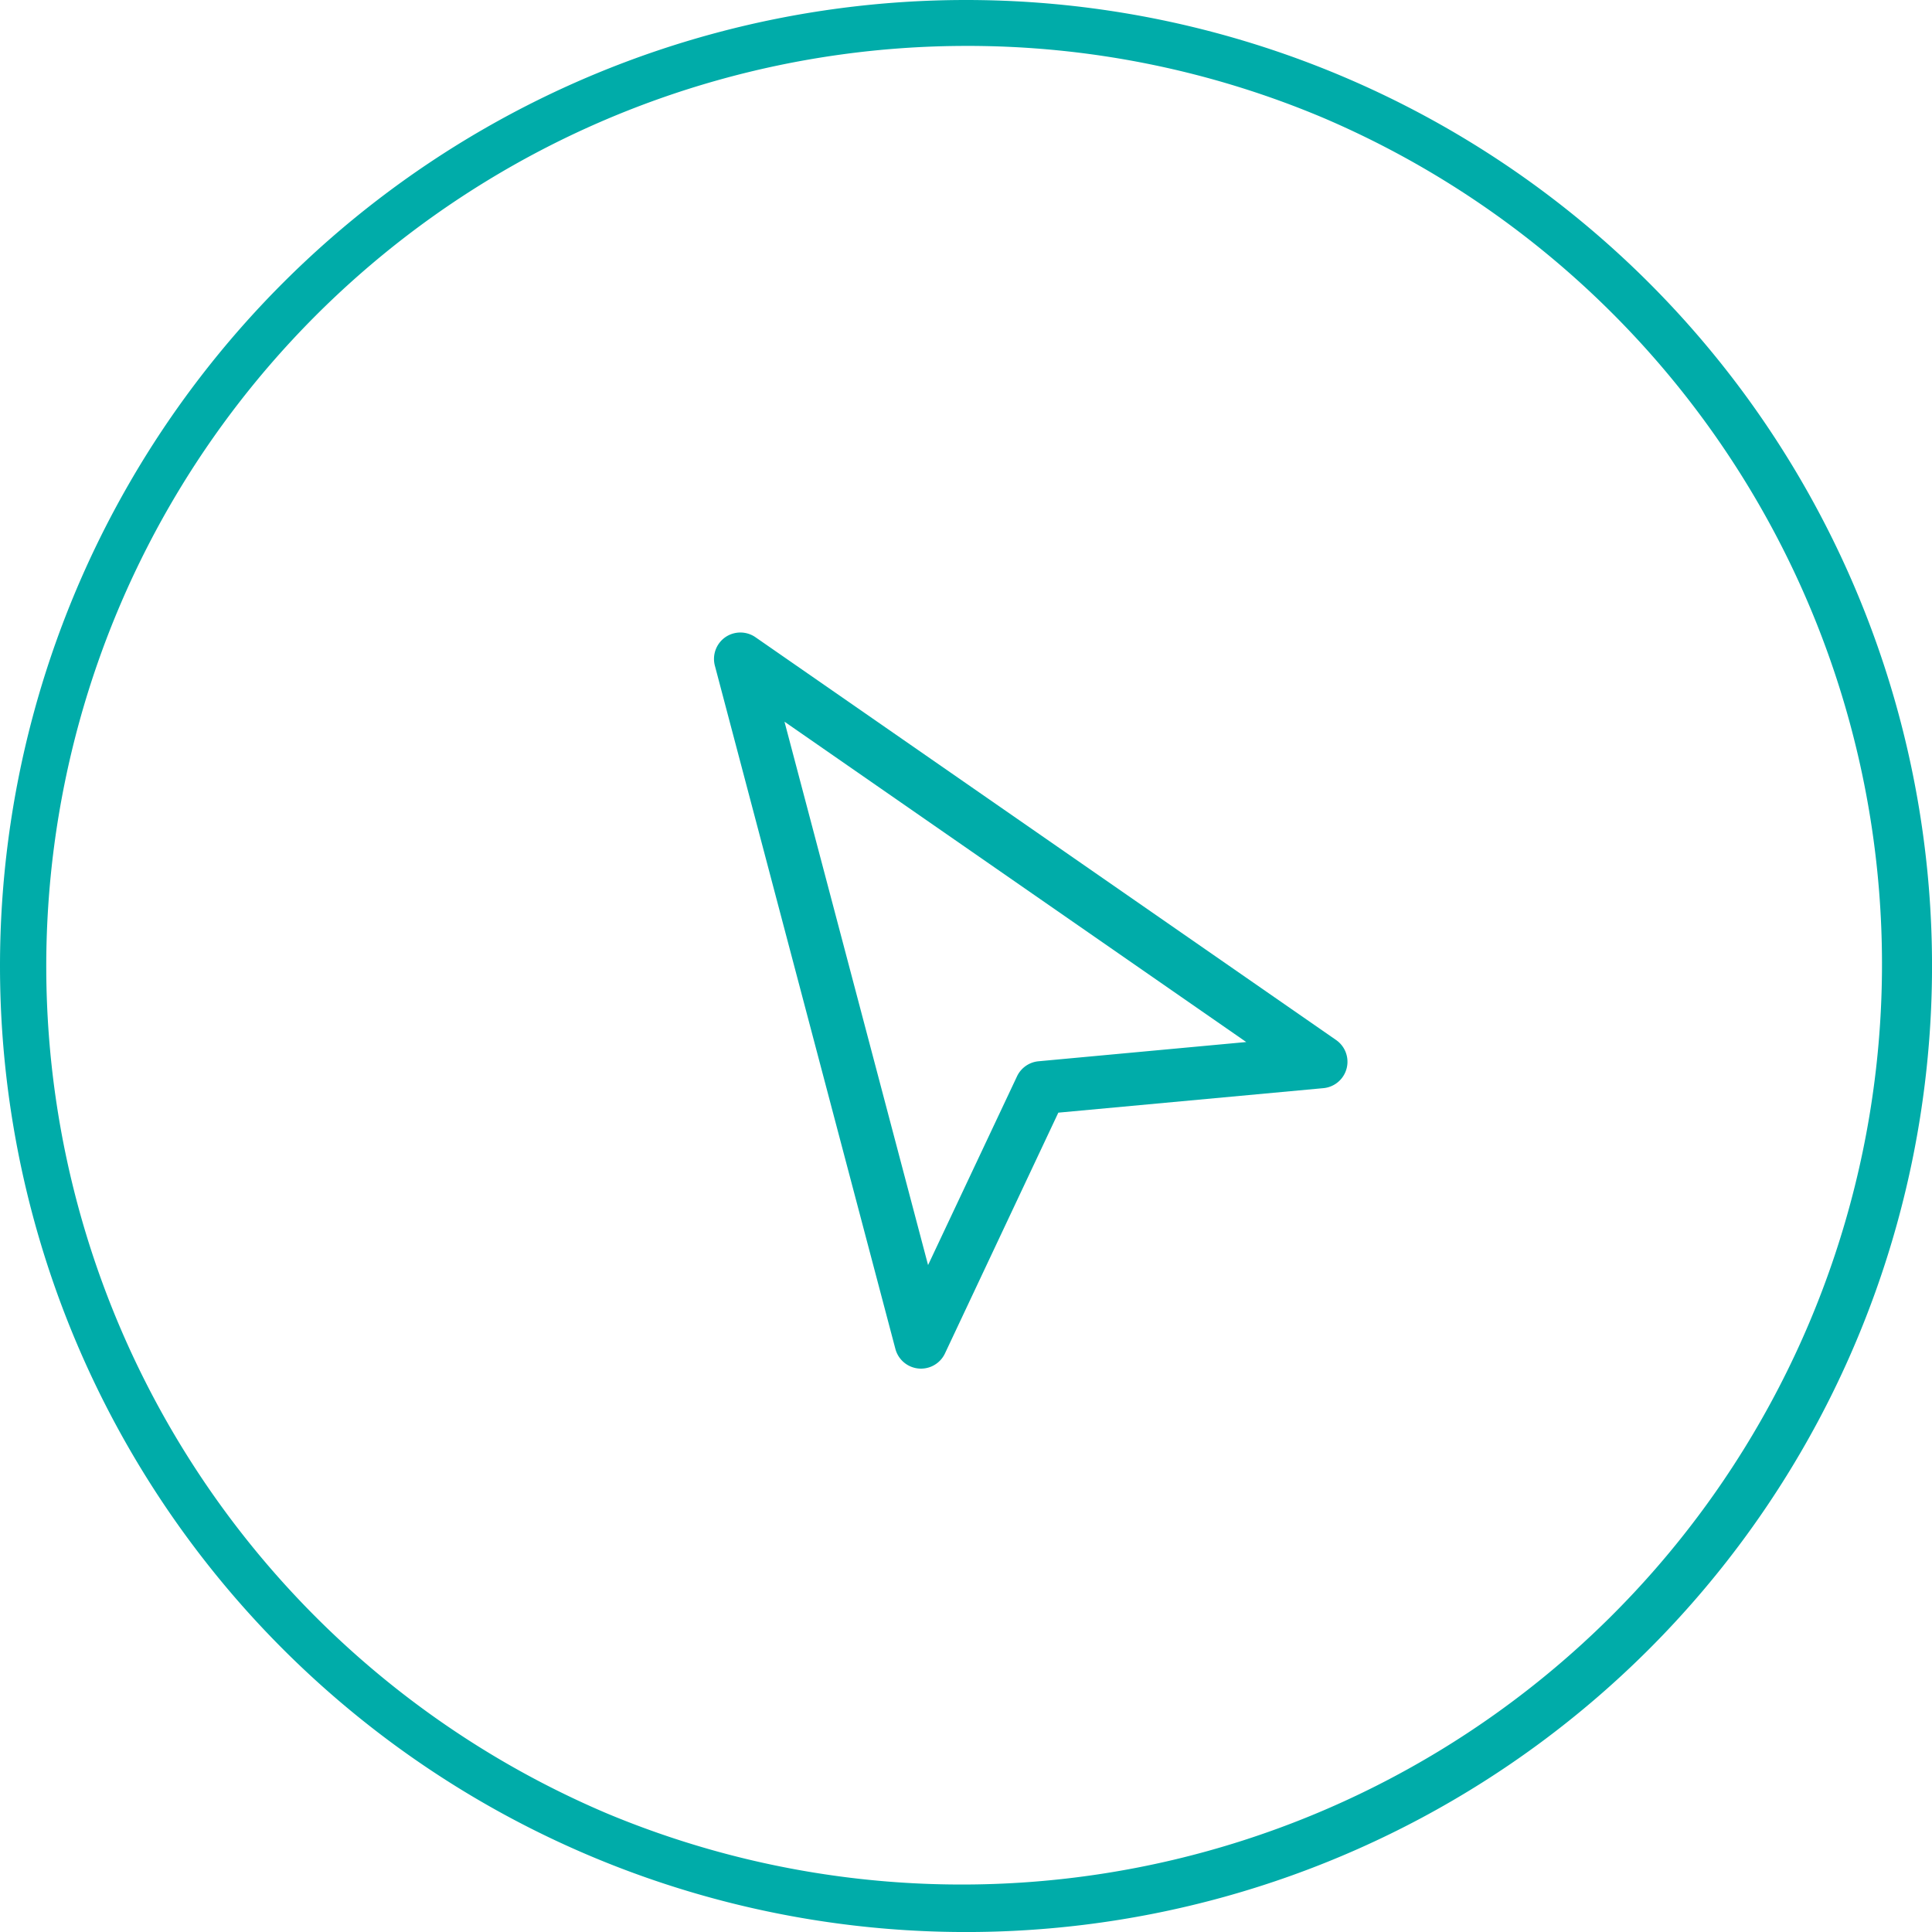
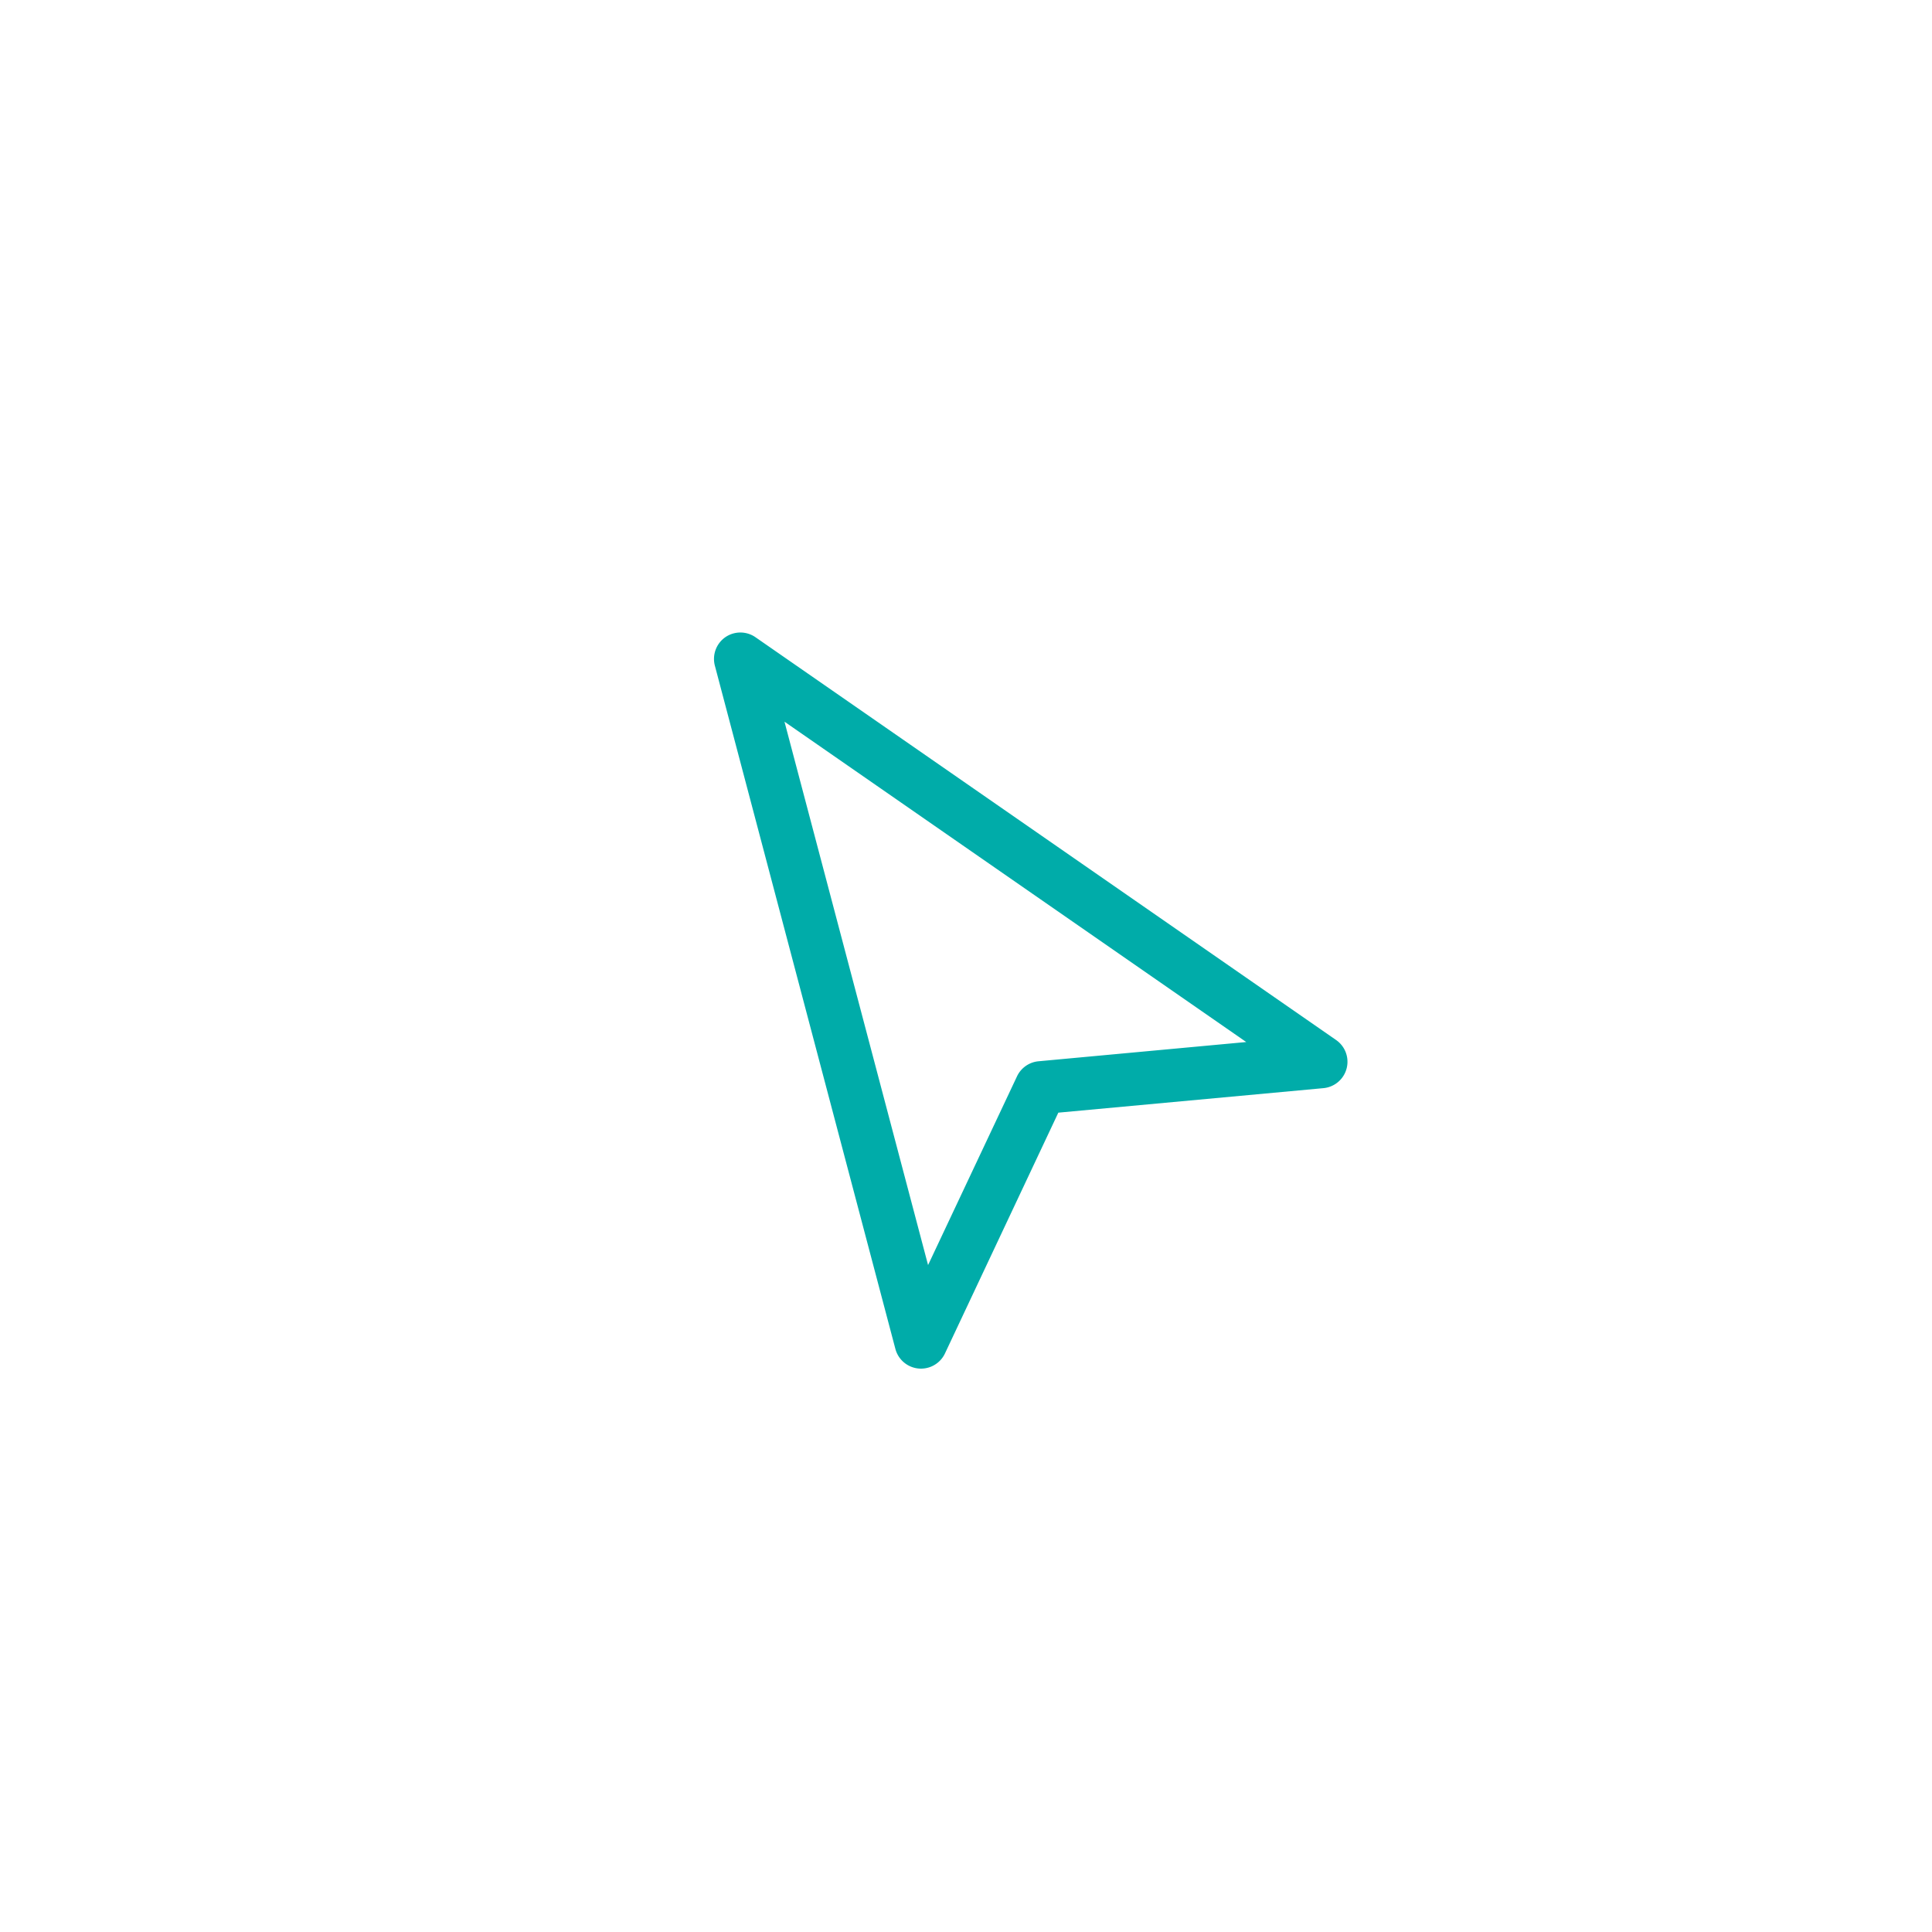
<svg xmlns="http://www.w3.org/2000/svg" width="54.701" height="54.701" viewBox="0 0 54.701 54.701">
  <g id="Groupe_1713" data-name="Groupe 1713" transform="translate(-1021.973 -375)">
    <g id="Groupe_1272" data-name="Groupe 1272" transform="translate(1021.973 375)">
-       <path id="Rectangle_1275" data-name="Rectangle 1275" d="M27.351,1.3a26.058,26.058,0,0,0-10.14,50.055A26.058,26.058,0,0,0,37.49,3.347,25.886,25.886,0,0,0,27.351,1.3m0-1.3A27.351,27.351,0,1,1,0,27.351,27.351,27.351,0,0,1,27.351,0Z" transform="translate(0)" fill="#00aca9" />
-     </g>
+       </g>
    <path id="Icon_feather-navigation-2" data-name="Icon feather-navigation-2" d="M14.416,2.25a.75.75,0,0,1,.7.491l6.916,18.771a.75.75,0,0,1-1.076.91l-6.544-3.739L7.872,22.423a.75.75,0,0,1-1.076-.91L13.712,2.741A.75.75,0,0,1,14.416,2.25Zm5.5,17.849-5.5-14.929L8.916,20.1l5.128-2.93a.75.75,0,0,1,.744,0Z" transform="matrix(0.819, -0.574, 0.574, 0.819, 1029.41, 399.474)" fill="#00aca9" />
  </g>
</svg>